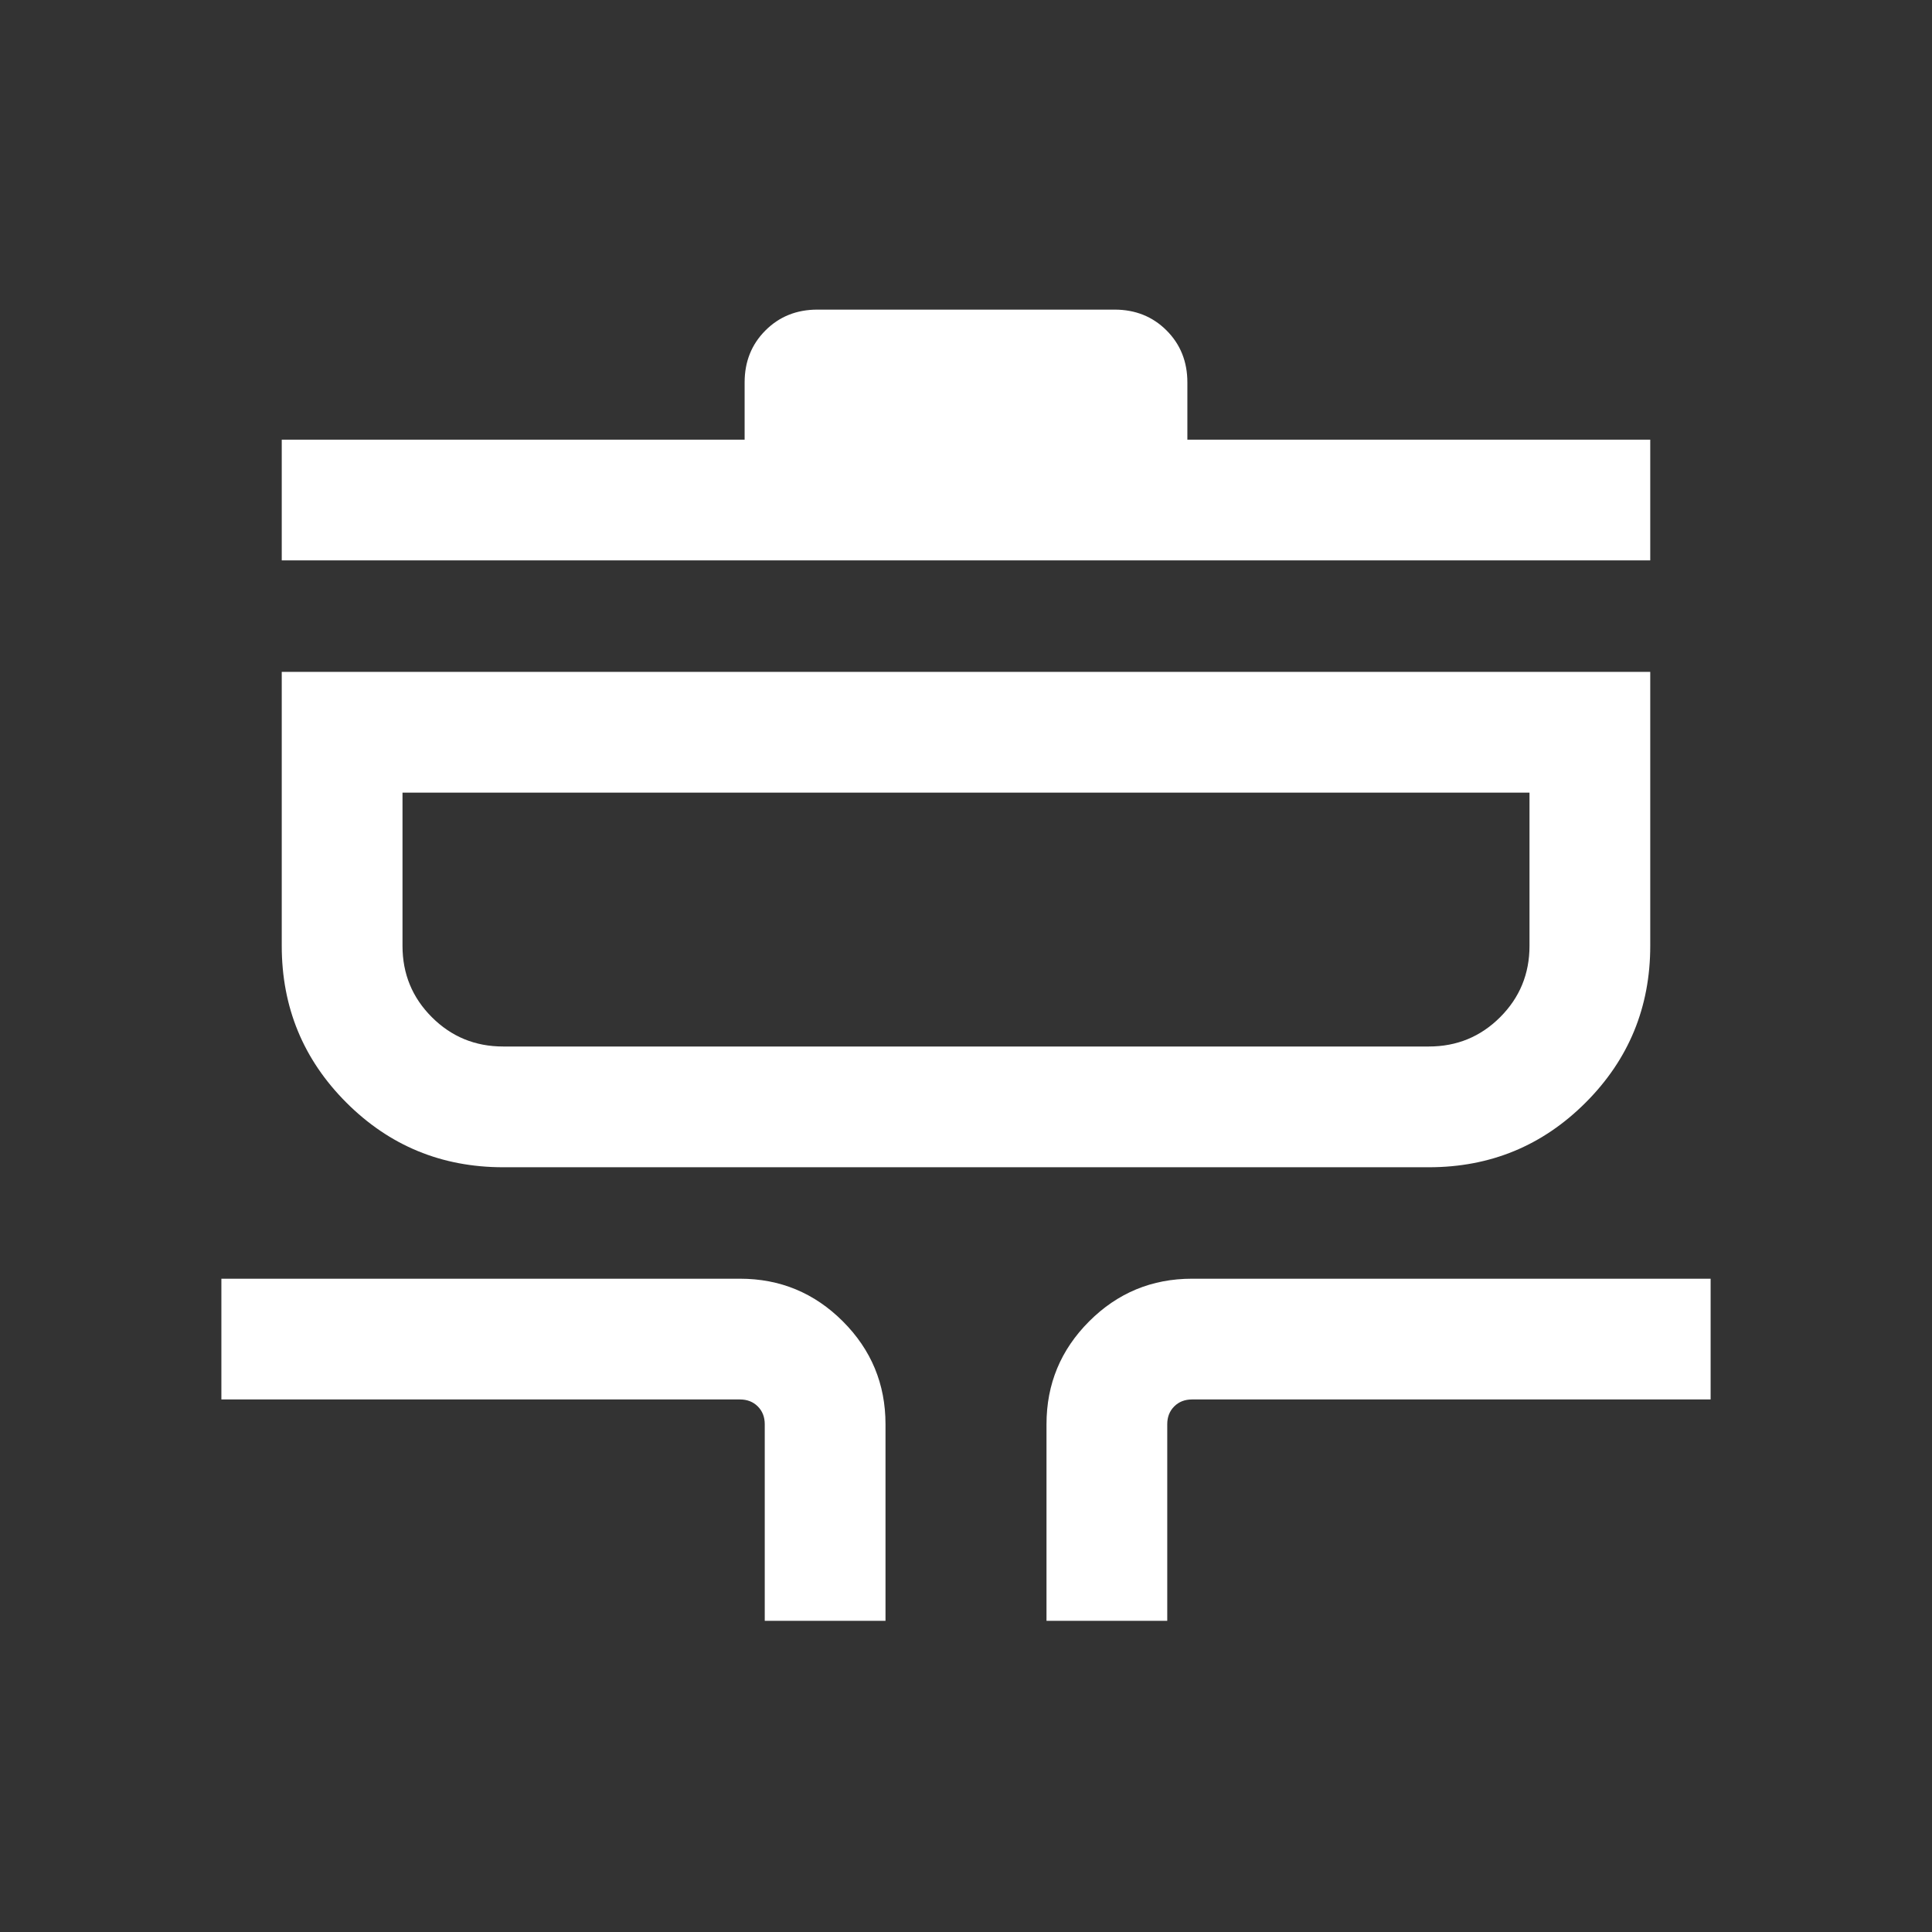
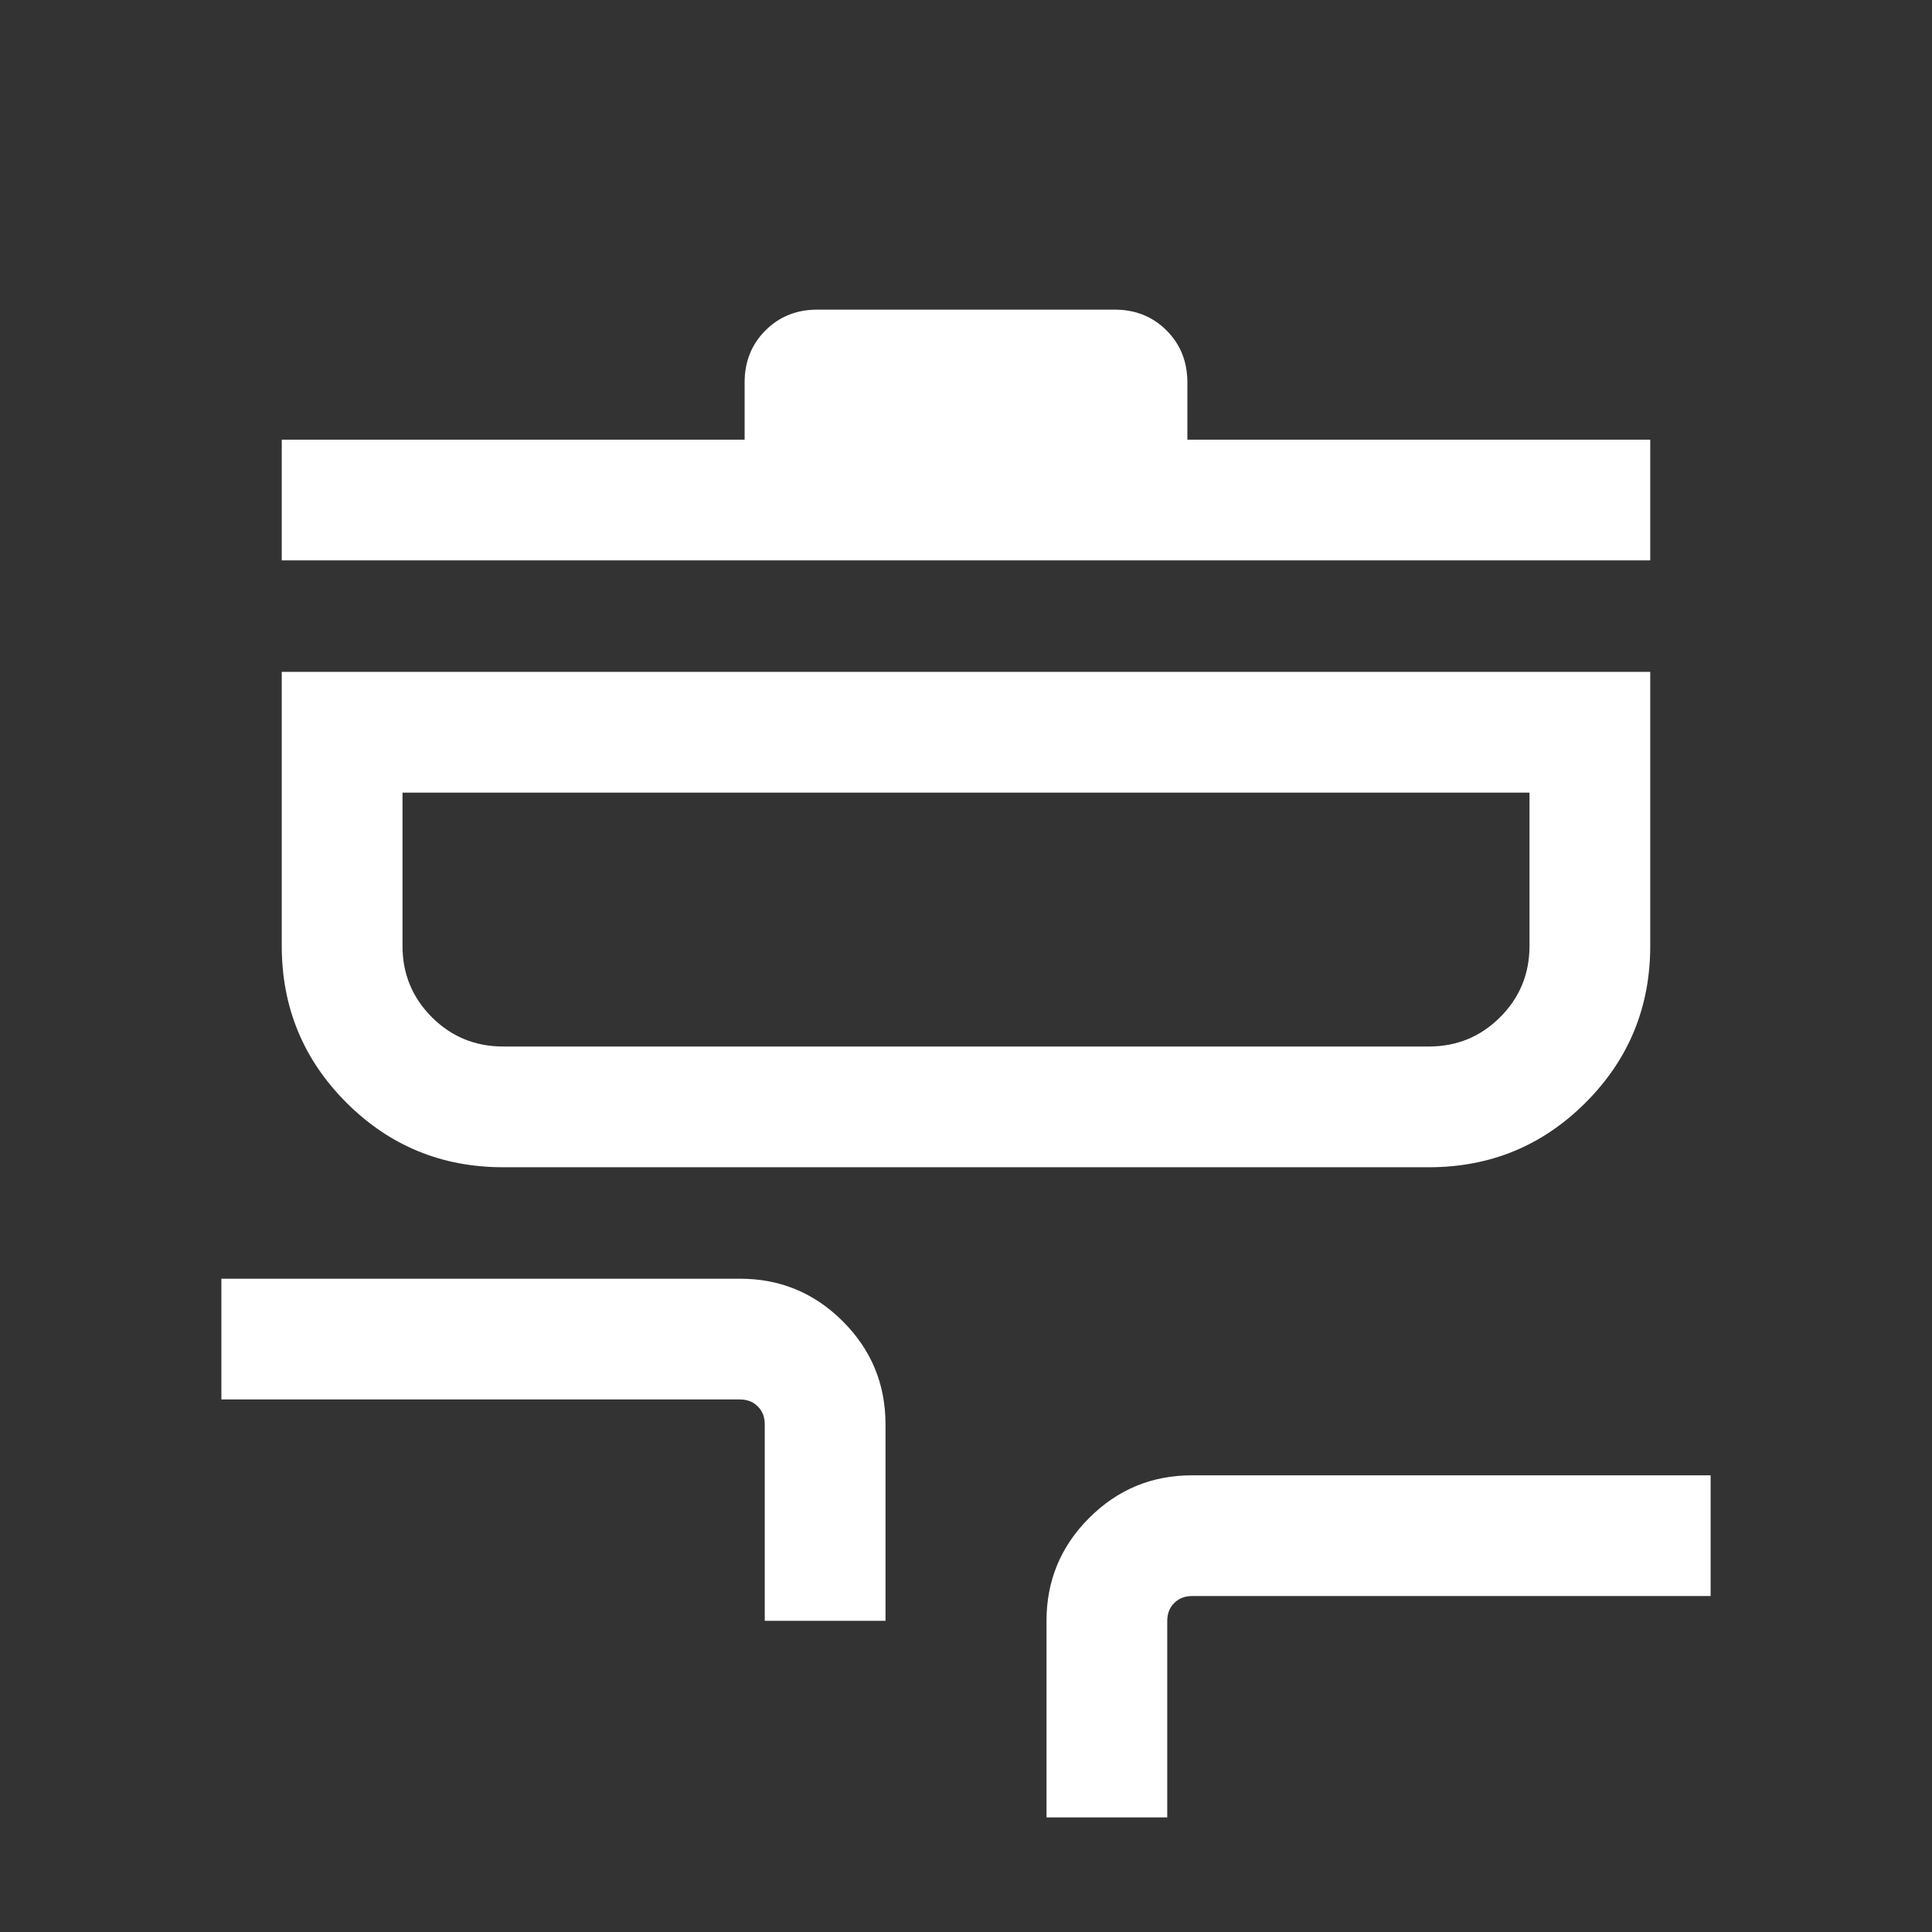
<svg xmlns="http://www.w3.org/2000/svg" height="24" viewBox="0 -960 960 960" width="24">
  <rect x="0" y="-960" width="960" height="960" fill="#333333" stroke="none" />
-   <path fill="white" d="M380.001-154.618v-97.691q0-5.385-3.461-8.846-3.462-3.462-8.847-3.462H110.002v-59.999h257.691q29.923 0 51.115 21.192Q440-282.231 440-252.309v97.691h-59.999Zm139.999 0v-97.691q0-29.922 21.192-51.115 21.192-21.192 51.115-21.192h257.691v59.999H592.307q-5.385 0-8.847 3.462-3.461 3.461-3.461 8.846v97.691H520ZM250.001-380.001q-45.769 0-77.884-32.116-32.116-32.115-32.116-77.884v-136.152h679.998v136.152q0 45.769-32.116 77.884-32.115 32.116-77.884 32.116H250.001Zm0-59.999h459.998q20.847 0 35.424-14.577Q760-469.154 760-490.001v-76.153H200v76.153q0 20.847 14.577 35.424Q229.154-440 250.001-440Zm-110-241.539v-59.998h230v-28.461q0-15.461 10.346-25.807 10.346-10.346 25.807-10.346h147.692q15.461 0 25.807 10.346 10.346 10.346 10.346 25.807v28.461h230v59.998H140.001ZM200-440v-126.154V-440Z" />
+   <path fill="white" d="M380.001-154.618v-97.691q0-5.385-3.461-8.846-3.462-3.462-8.847-3.462H110.002v-59.999h257.691q29.923 0 51.115 21.192Q440-282.231 440-252.309v97.691h-59.999Zm139.999 0q0-29.922 21.192-51.115 21.192-21.192 51.115-21.192h257.691v59.999H592.307q-5.385 0-8.847 3.462-3.461 3.461-3.461 8.846v97.691H520ZM250.001-380.001q-45.769 0-77.884-32.116-32.116-32.115-32.116-77.884v-136.152h679.998v136.152q0 45.769-32.116 77.884-32.115 32.116-77.884 32.116H250.001Zm0-59.999h459.998q20.847 0 35.424-14.577Q760-469.154 760-490.001v-76.153H200v76.153q0 20.847 14.577 35.424Q229.154-440 250.001-440Zm-110-241.539v-59.998h230v-28.461q0-15.461 10.346-25.807 10.346-10.346 25.807-10.346h147.692q15.461 0 25.807 10.346 10.346 10.346 10.346 25.807v28.461h230v59.998H140.001ZM200-440v-126.154V-440Z" />
</svg>